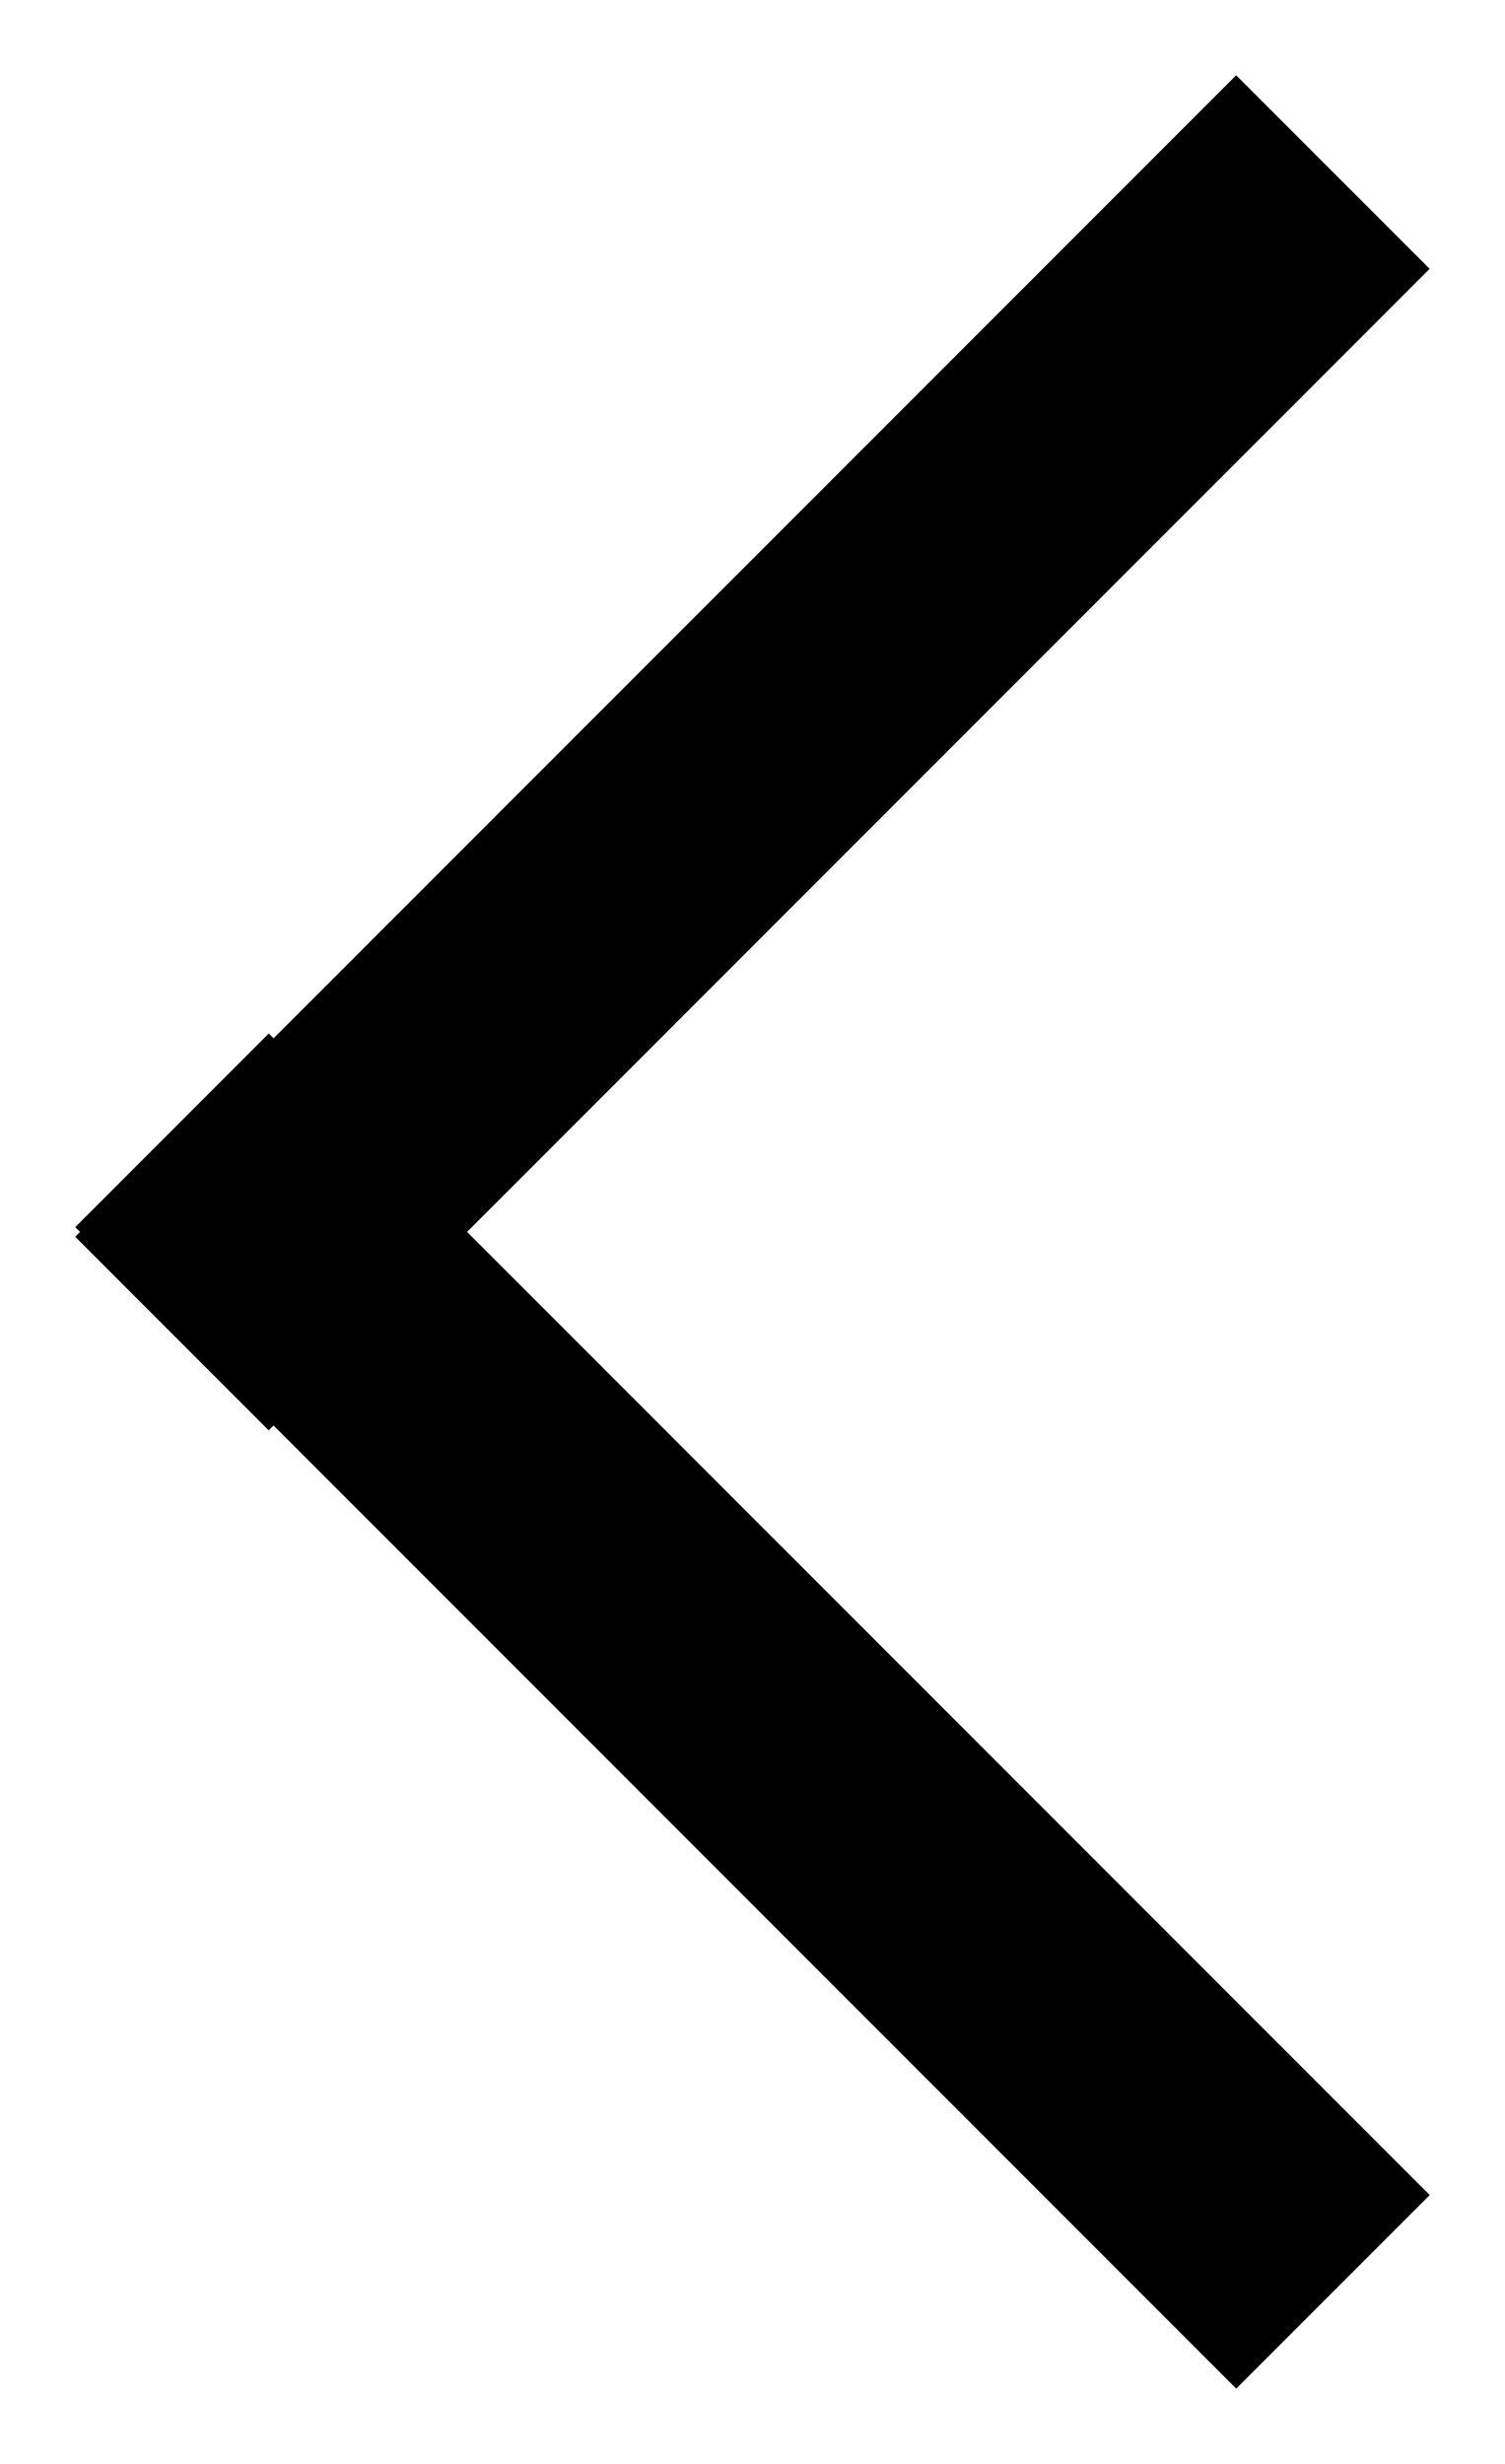
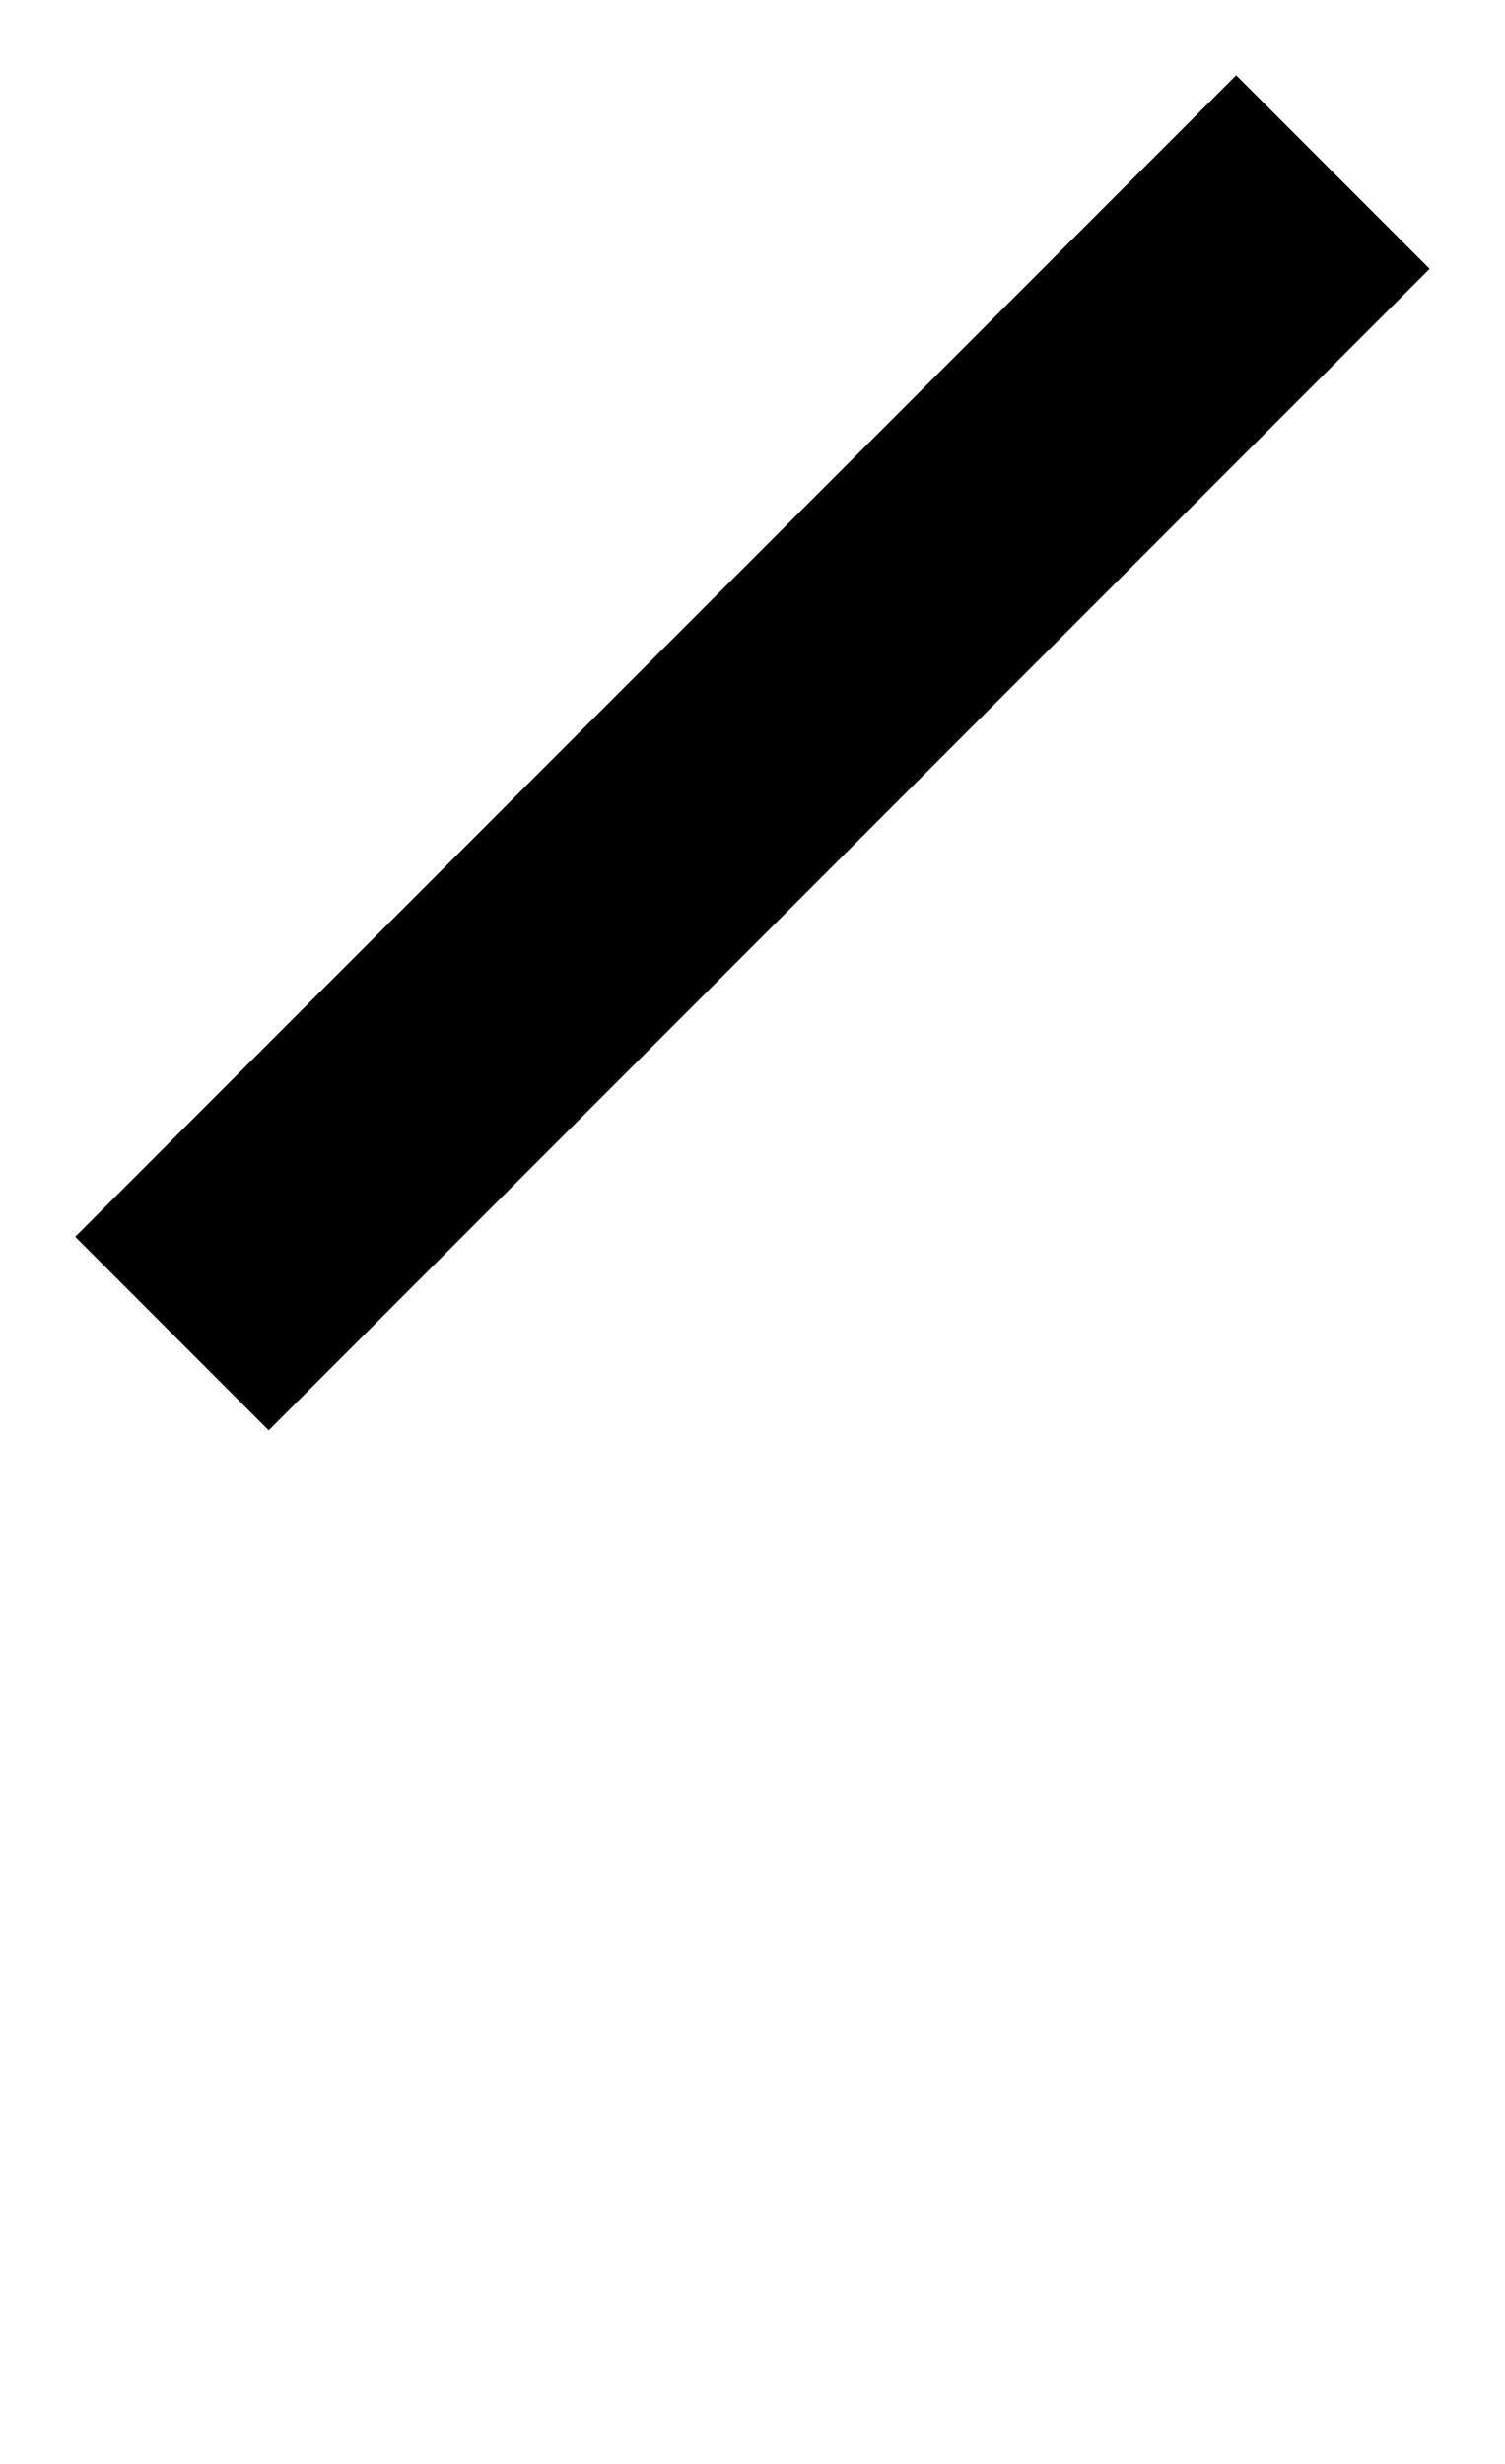
<svg xmlns="http://www.w3.org/2000/svg" width="11px" height="18px" viewBox="0 0 11 18" version="1.1">
  <title>Group</title>
  <g id="Page-1" stroke="none" stroke-width="1" fill="none" fill-rule="evenodd" stroke-linecap="square">
    <g id="Artboard" transform="translate(-22, -92)" stroke="#000000" stroke-width="2">
      <g id="Group" transform="translate(23.257, 93.964)">
        <line x1="7.778" y1="0" x2="0.707" y2="7.071" id="Line-7" />
-         <line x1="9.243" y1="10.536" x2="-0.757" y2="10.536" id="Line-7" transform="translate(4.243, 10.536) scale(1, -1) rotate(-45) translate(-4.243, -10.536) " />
      </g>
    </g>
  </g>
</svg>